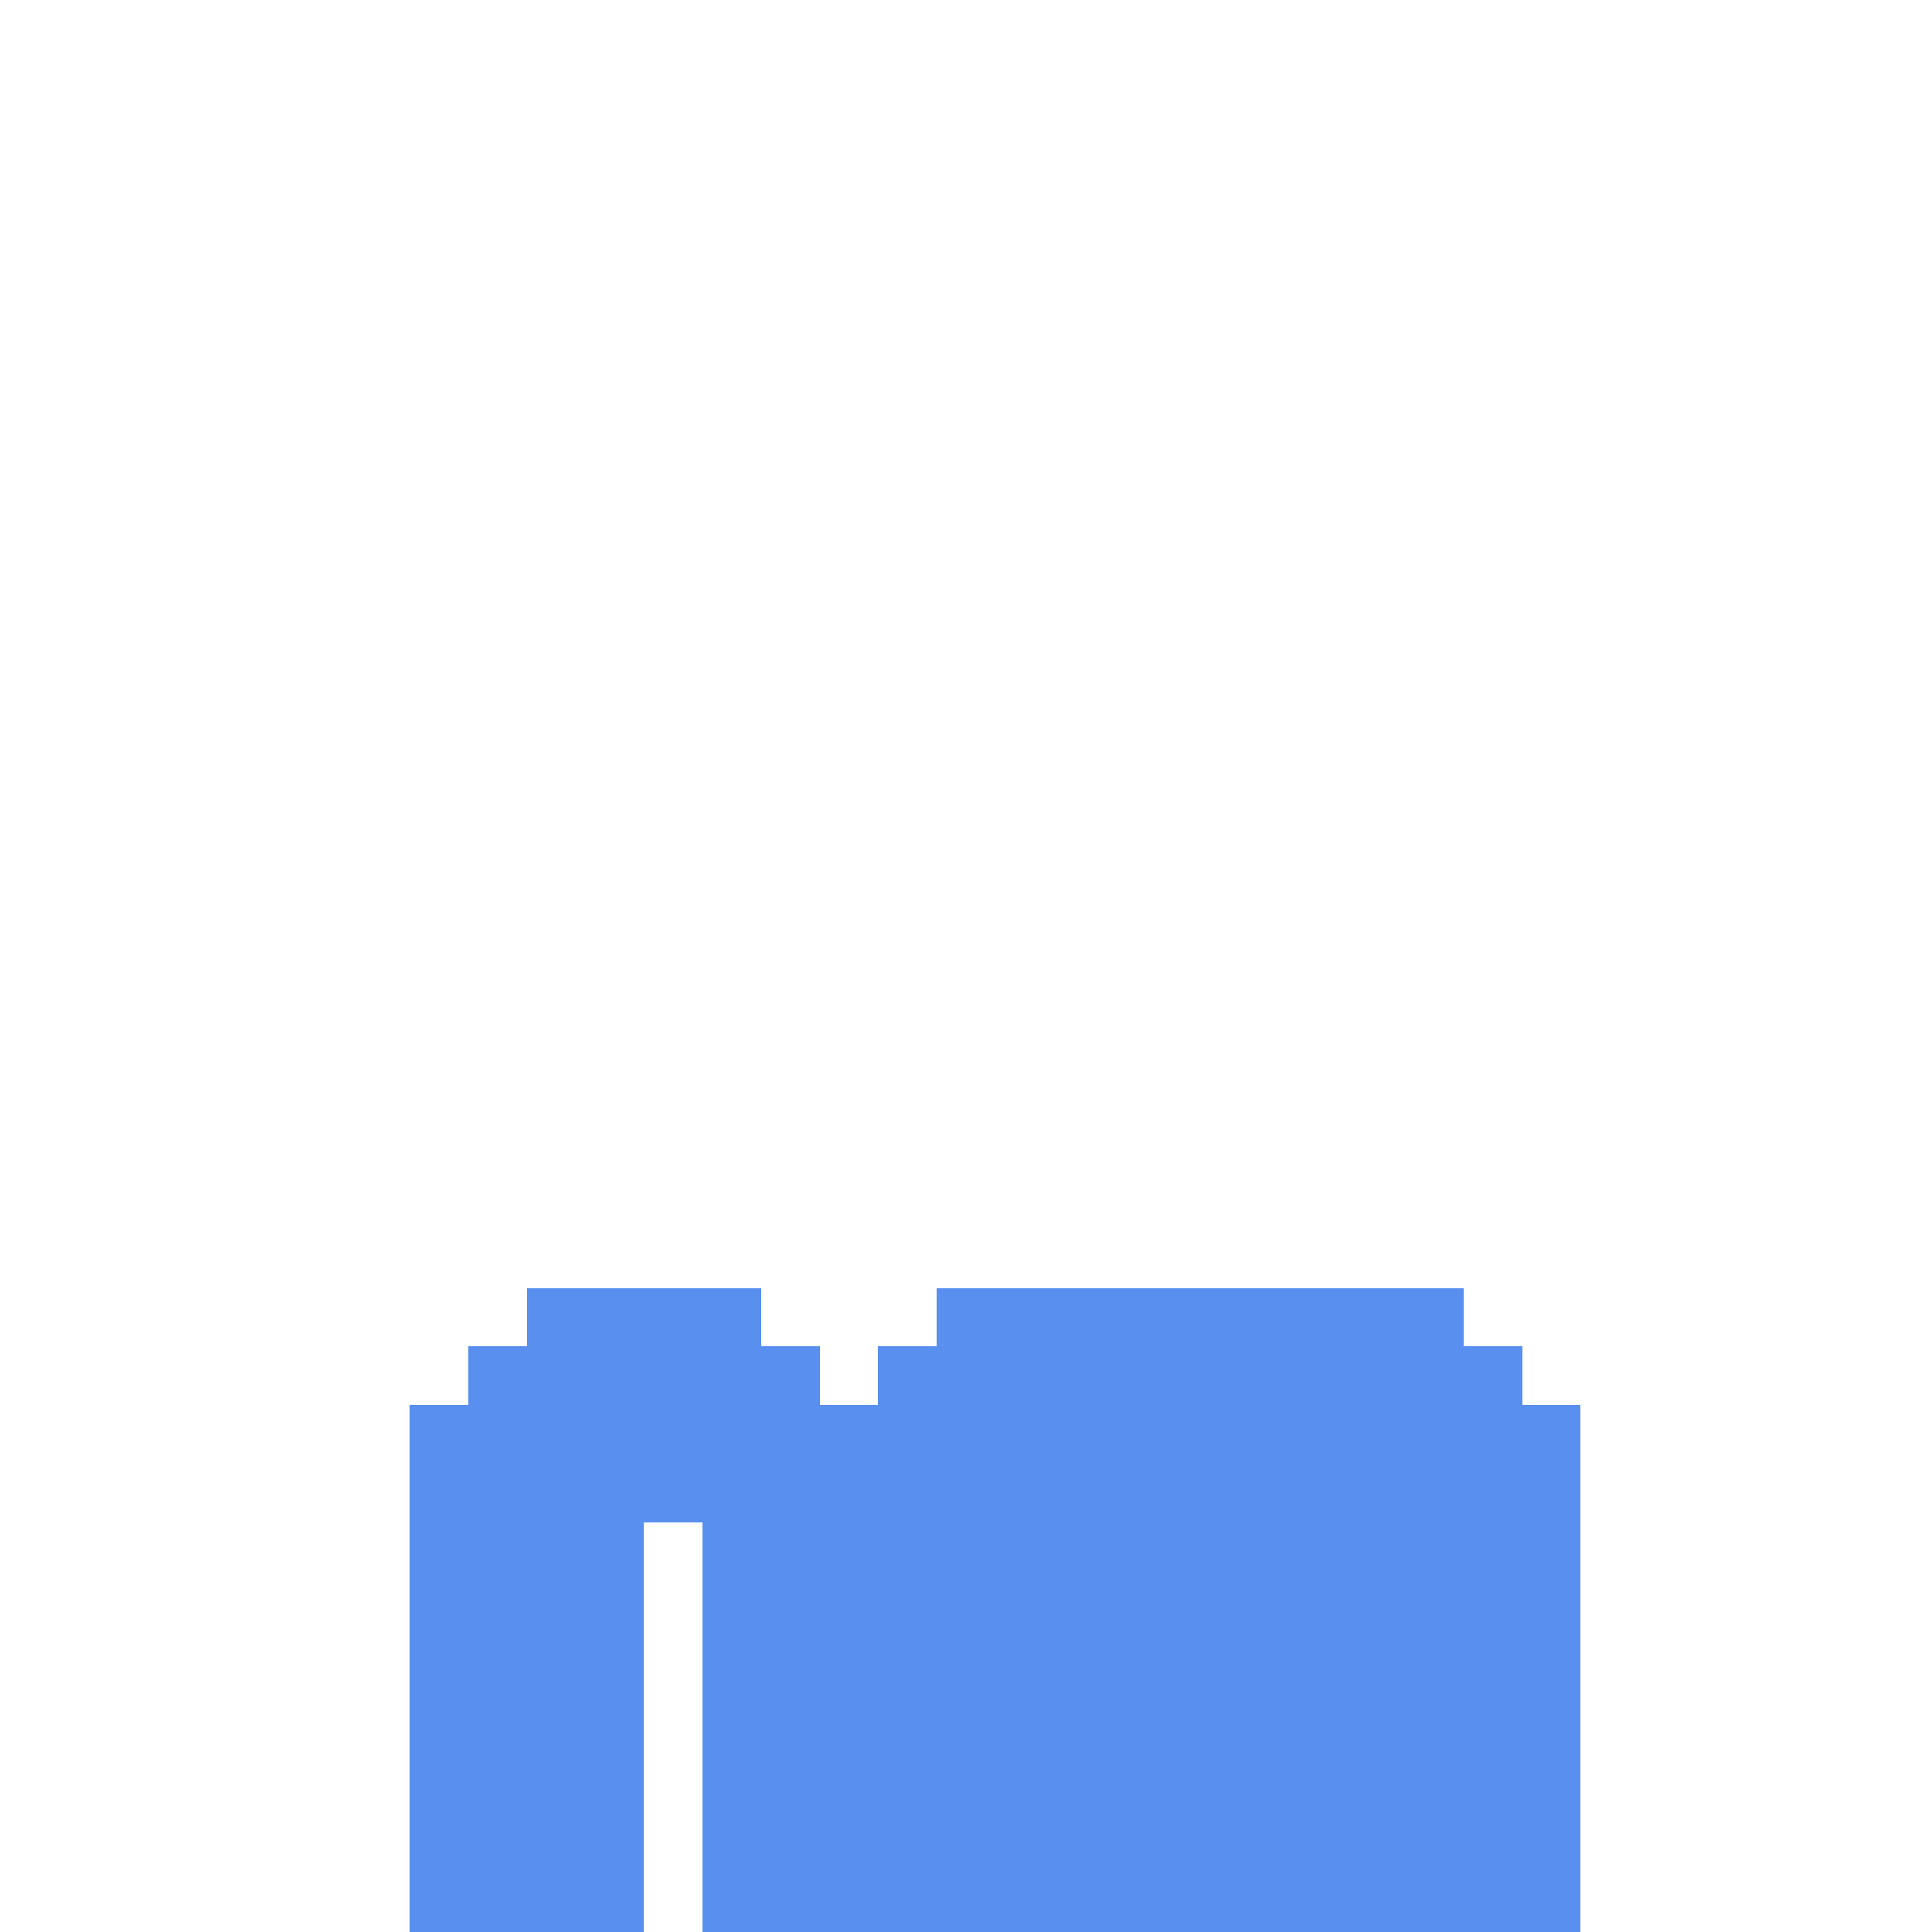
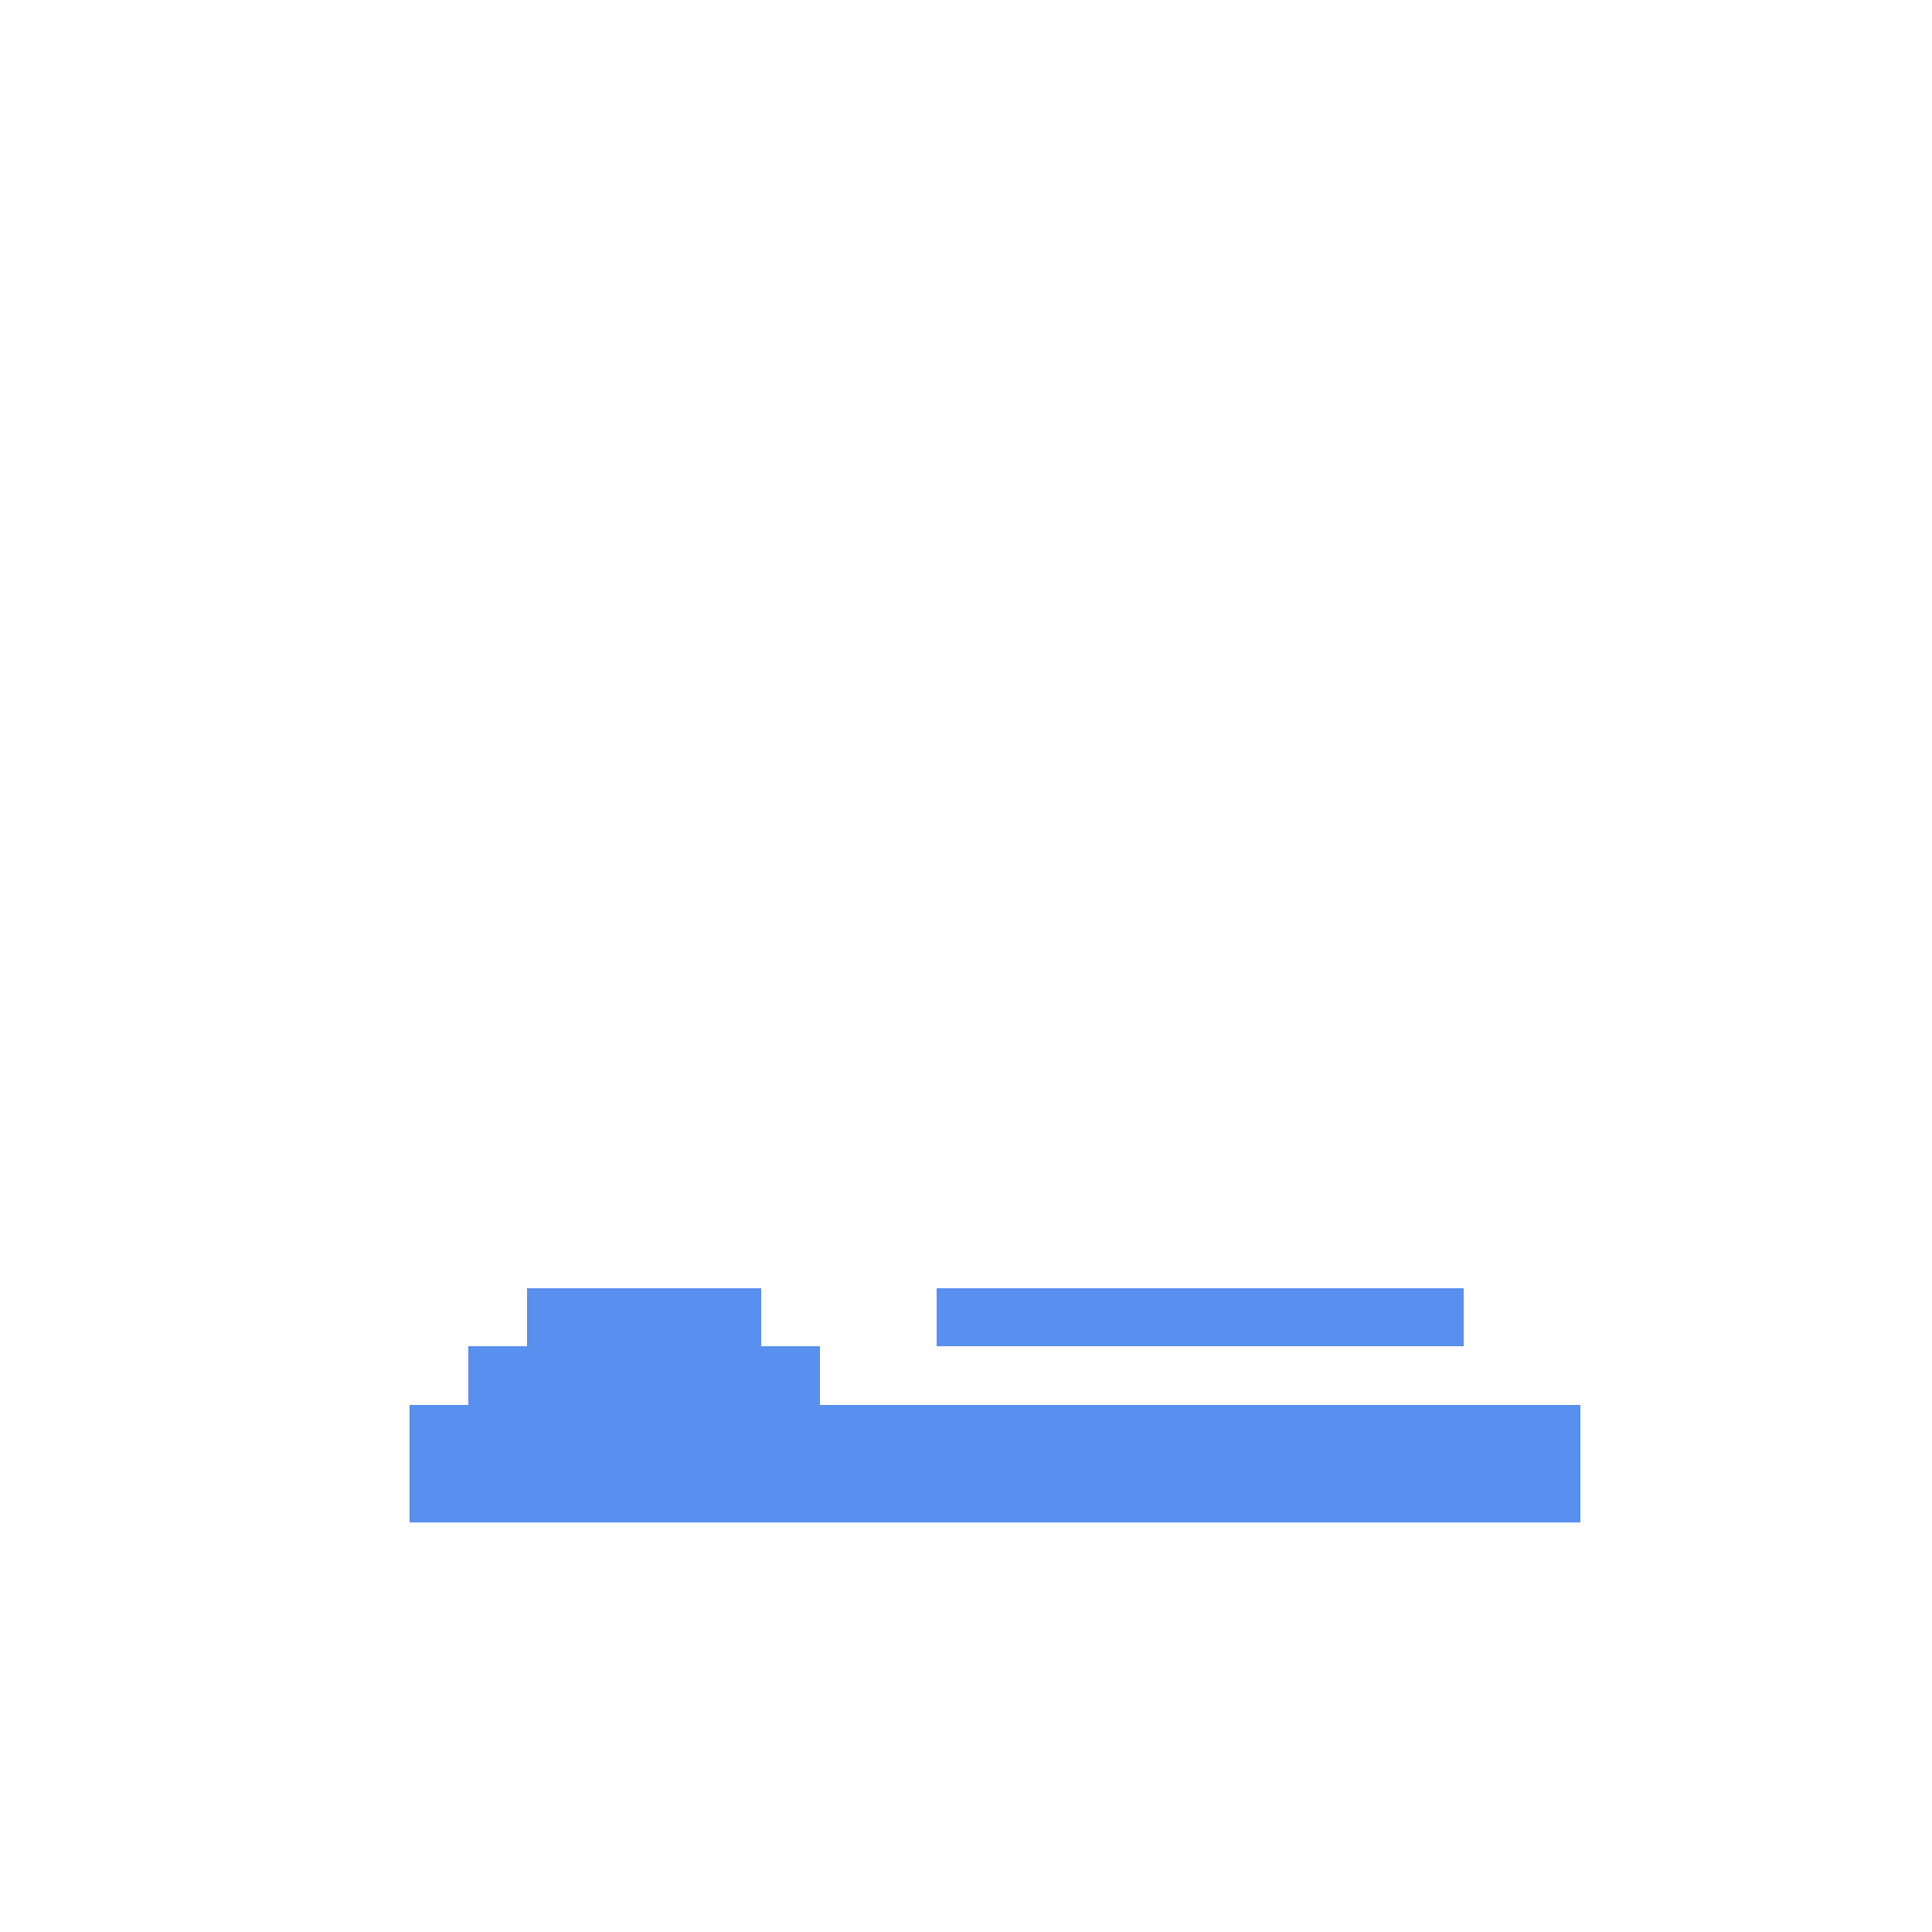
<svg xmlns="http://www.w3.org/2000/svg" width="330px" height="330px" viewBox="0 0 330 330" version="1.1" shape-rendering="crispEdges">
  <g stroke="none" stroke-width="1" fill="none" fill-rule="evenodd">
    <rect fill="#598FEE" fill-rule="nonzero" x="90" y="220" width="40" height="10" />
    <rect fill="#598FEE" fill-rule="nonzero" x="80" y="230" width="60" height="10" />
-     <rect fill="#598FEE" fill-rule="nonzero" x="150" y="230" width="110" height="10" />
    <rect fill="#598FEE" fill-rule="nonzero" x="70" y="240" width="200" height="20" />
-     <rect fill="#598FEE" fill-rule="nonzero" x="70" y="260" width="40" height="70" />
-     <rect fill="#598FEE" fill-rule="nonzero" x="120" y="260" width="150" height="70" />
    <rect fill="#598FEE" fill-rule="nonzero" x="160" y="220" width="90" height="10" />
  </g>
</svg>